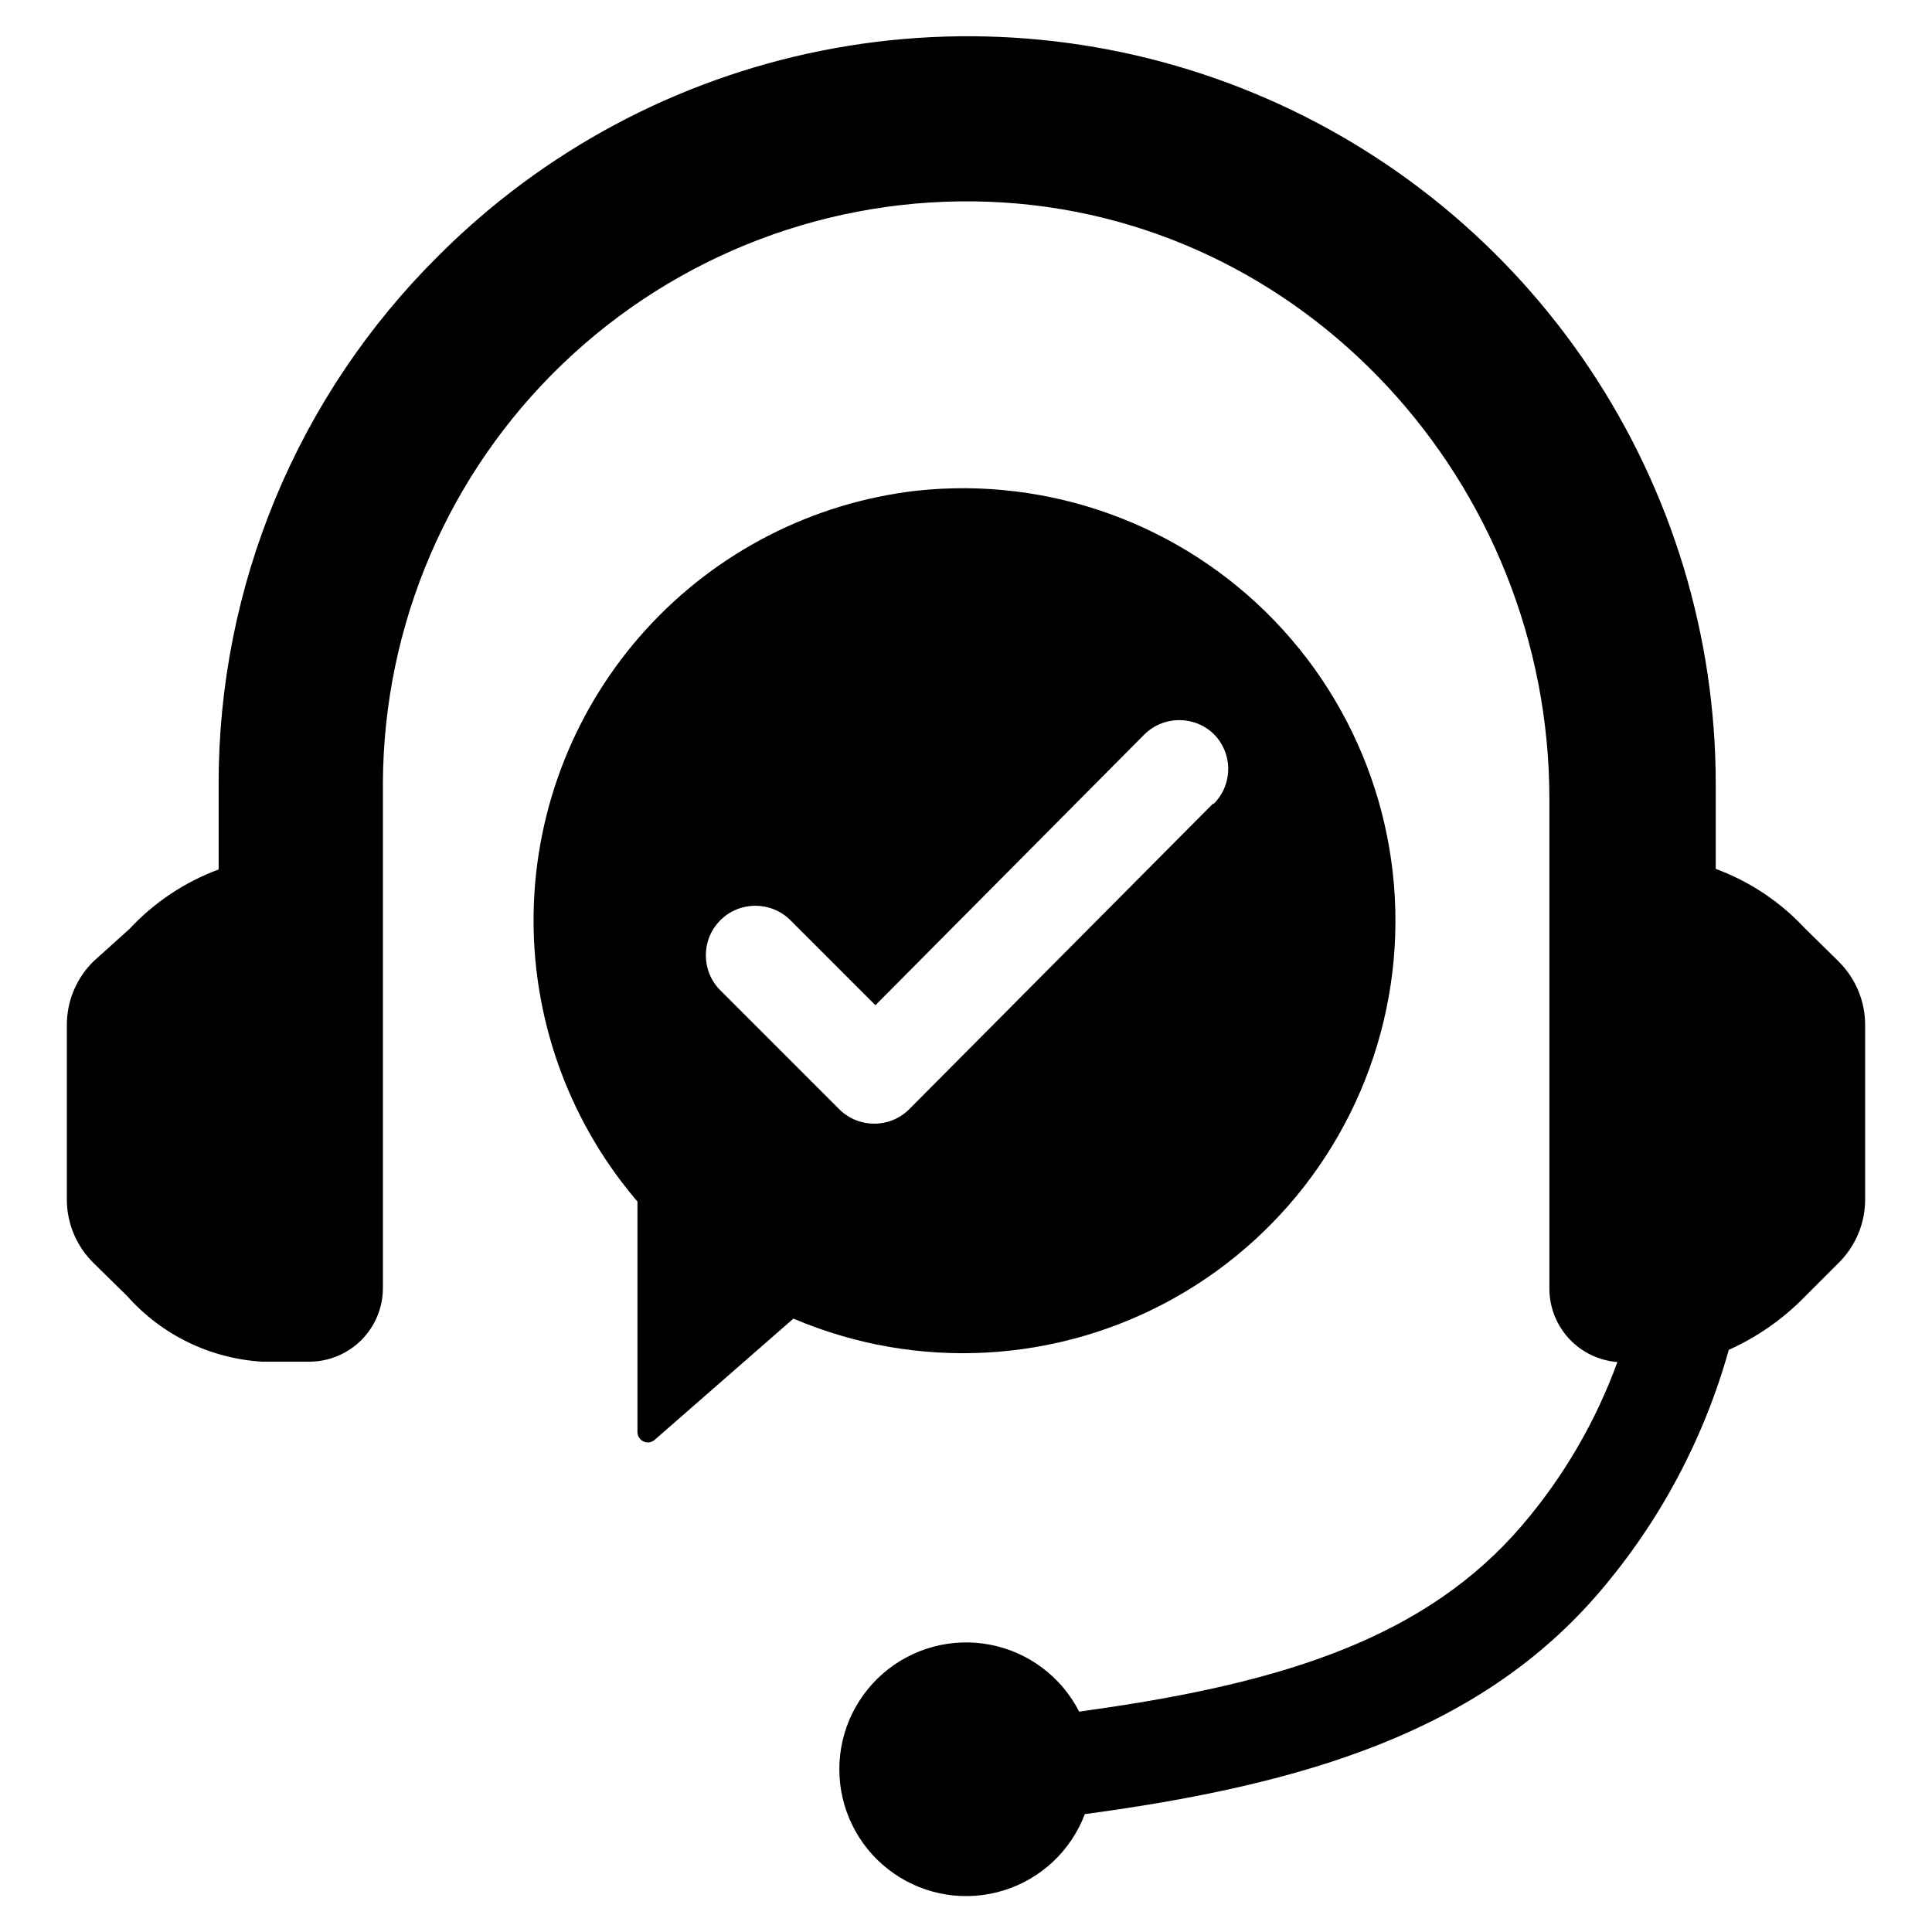
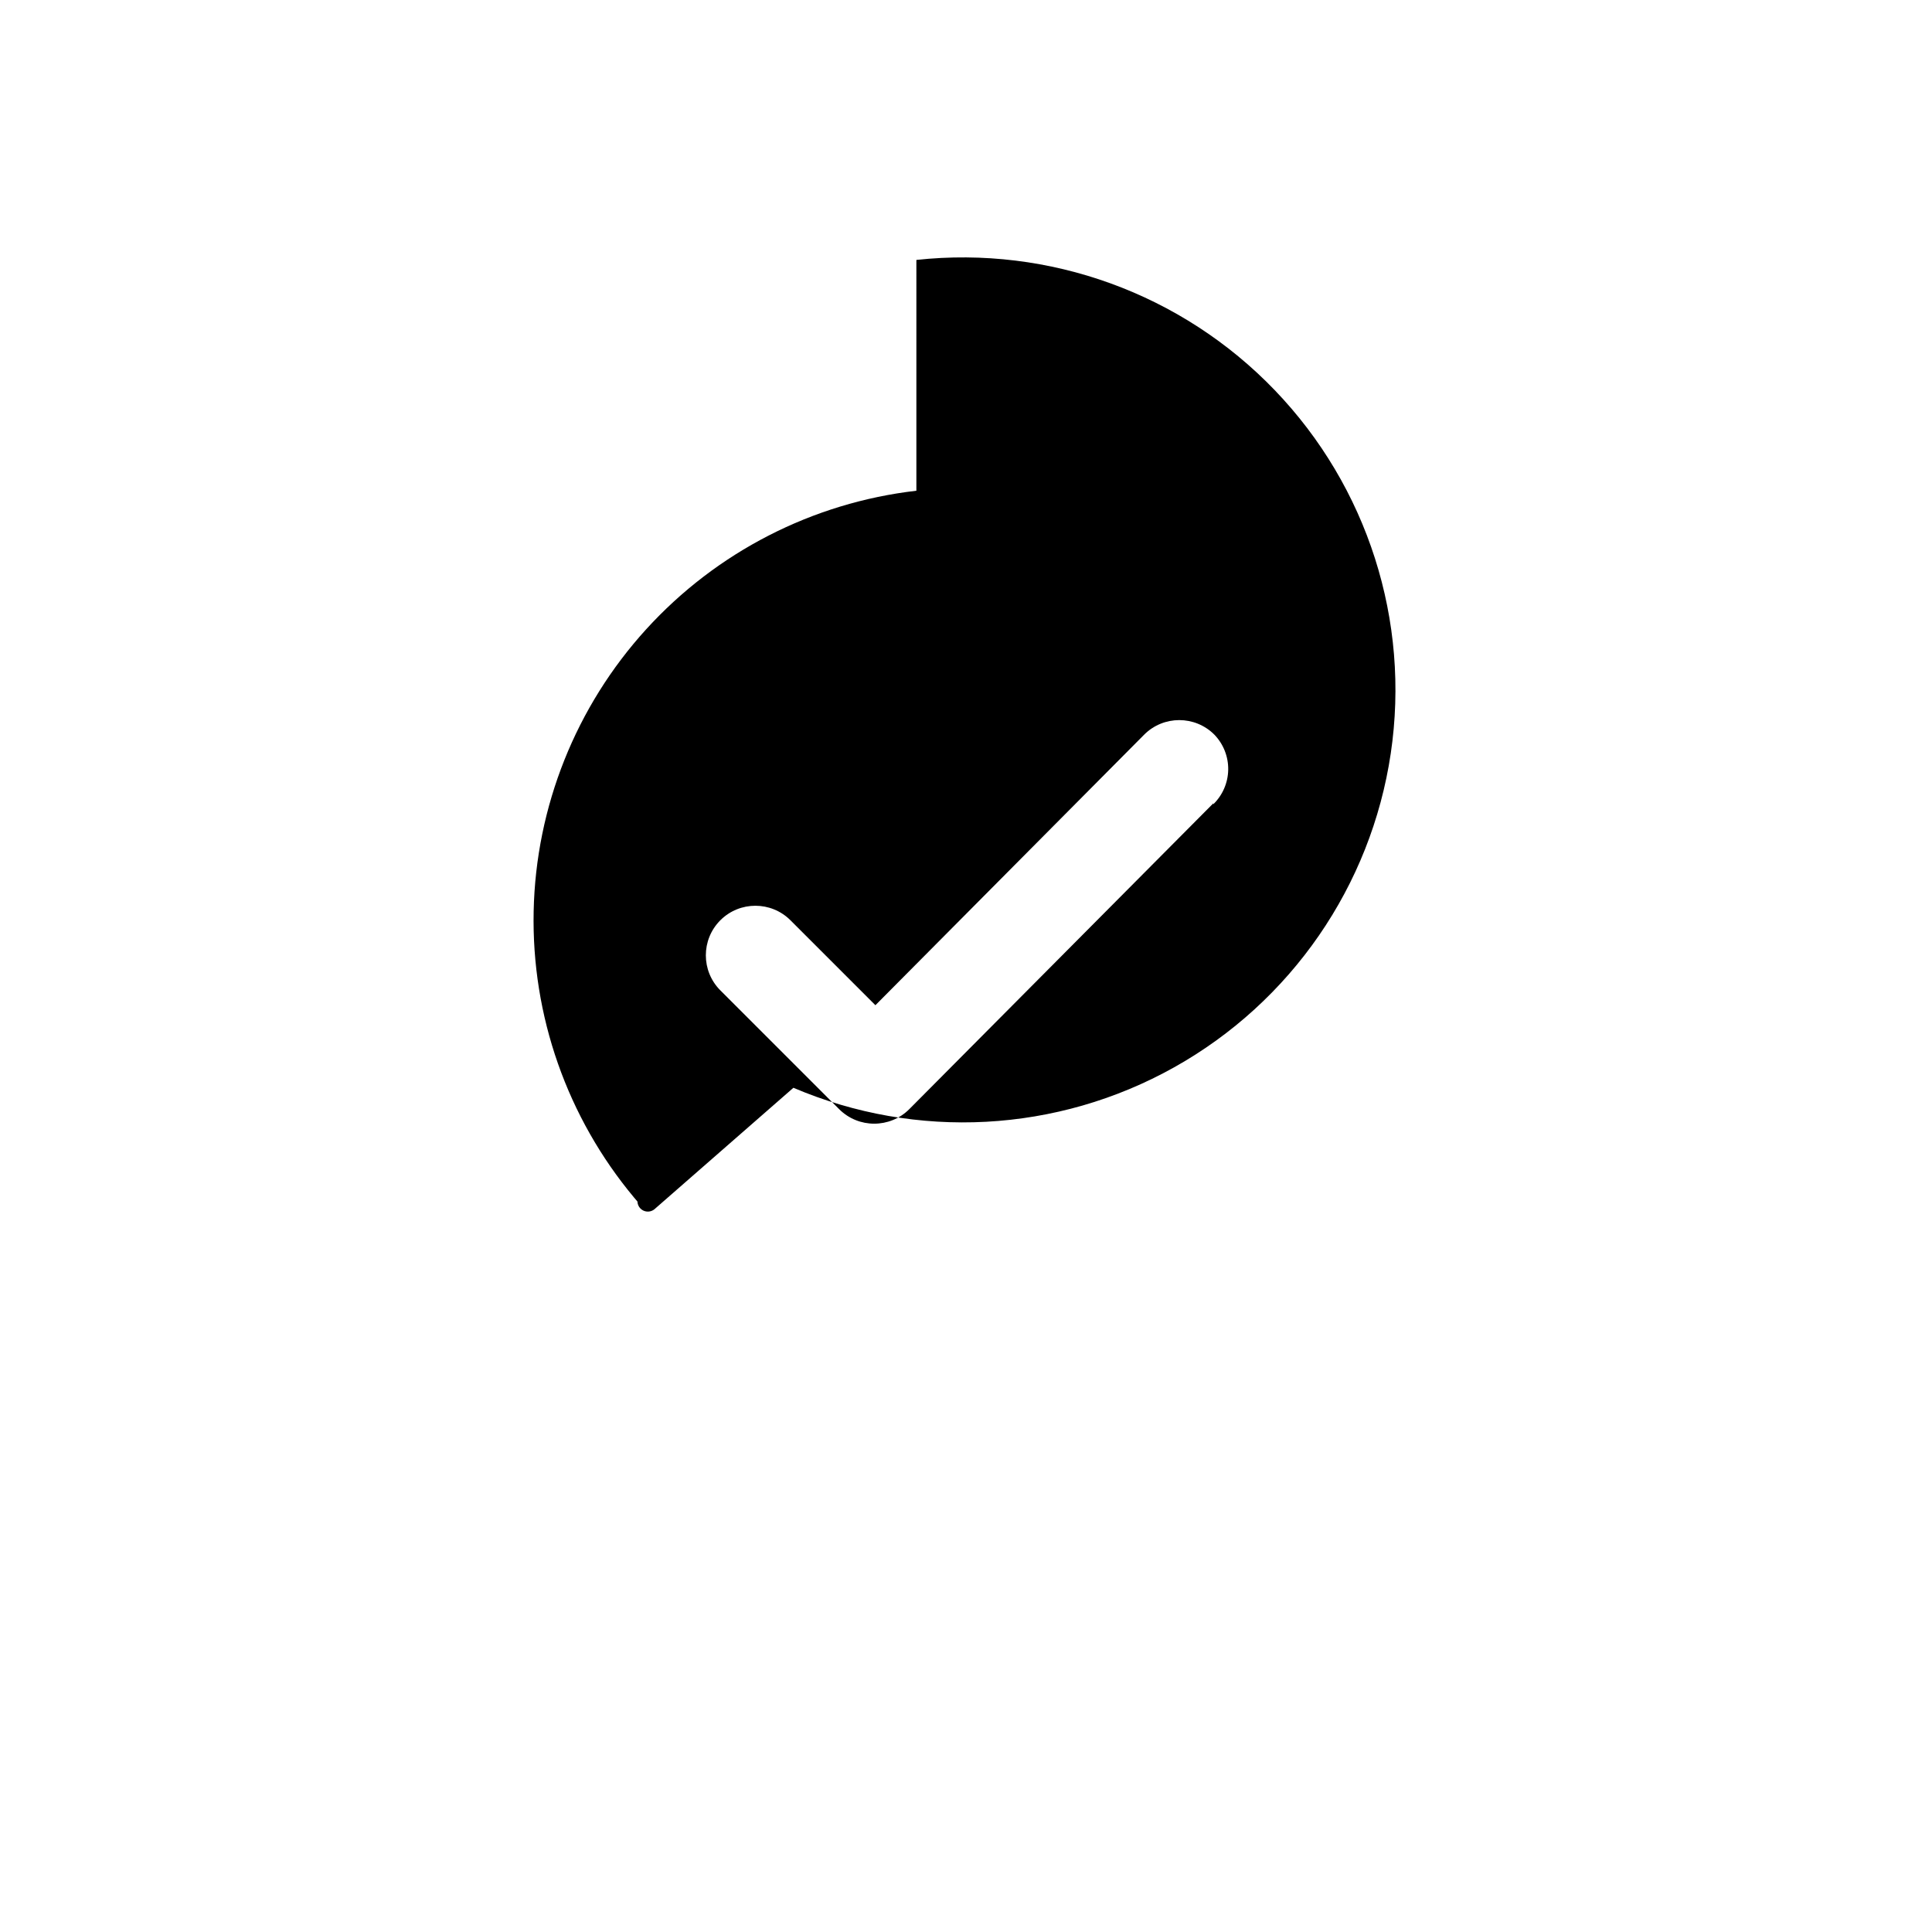
<svg xmlns="http://www.w3.org/2000/svg" fill="#000000" width="800px" height="800px" version="1.1" viewBox="144 144 512 512">
  <g>
-     <path d="m631.2 398.74-8.895-8.738c-6.531-7.023-14.621-12.414-23.617-15.742v-22.355c0.016-39.227-11.605-77.574-33.395-110.19-21.789-32.617-52.766-58.035-89.008-73.035-36.242-15.004-76.121-18.918-114.59-11.242-38.465 7.672-73.793 26.586-101.5 54.344-18.5 18.34-33.176 40.168-43.176 64.223-10 24.051-15.125 49.852-15.078 75.902v22.516-0.004c-8.992 3.328-17.082 8.723-23.613 15.746l-9.527 8.578c-4.566 4.477-7.121 10.609-7.086 17.004v46.445c0.09 6.231 2.637 12.172 7.086 16.531l8.895 8.738c9.137 10.305 21.992 16.562 35.738 17.398h12.52c5.176 0 10.141-2.059 13.805-5.719 3.66-3.66 5.715-8.629 5.715-13.805v-133.82c0.164-41.938 17.34-82.016 47.598-111.05 30.258-29.043 71.004-44.559 112.91-43 83.602 3.148 148.62 74.547 148.62 158.23v129.81c0.004 4.914 1.863 9.648 5.207 13.254 3.34 3.602 7.918 5.812 12.82 6.191-5.762 15.828-14.32 30.496-25.27 43.297-25.27 29.52-62.582 41.645-114.14 48.887l-3.227 0.473v-0.004c-4.707-9.227-13.402-15.77-23.57-17.734-10.168-1.965-20.672 0.867-28.477 7.676-7.805 6.809-12.031 16.836-11.461 27.176 0.566 10.34 5.871 19.844 14.375 25.754 8.504 5.91 19.258 7.57 29.148 4.5 9.891-3.066 17.816-10.523 21.48-20.211 58.566-7.871 104.93-22.043 136.42-58.883 15.941-18.645 27.629-40.539 34.242-64.16 7.543-3.387 14.379-8.168 20.152-14.09l8.895-8.895c4.527-4.438 7.082-10.508 7.086-16.848v-46.129c0.035-6.394-2.519-12.527-7.086-17.004z" />
-     <path d="m386.85 274.05c-27.516 3.18-52.949 16.223-71.598 36.707-18.645 20.484-29.242 47.031-29.828 74.727-0.586 27.695 8.879 54.664 26.641 75.918l0.867 1.023v61.168c0.035 1.043 0.66 1.977 1.609 2.41 0.953 0.434 2.066 0.293 2.879-0.363l36.84-32.195v-0.004c32.66 13.918 69.93 11.914 100.91-5.426 30.98-17.34 52.176-48.055 57.395-83.176 5.215-35.117-6.137-70.668-30.738-96.266-24.602-25.598-59.68-38.348-94.977-34.523zm78.719 82.812-80.605 81.082c-5.133 5.125-13.449 5.125-18.578 0l-31.488-31.488c-5.125-5.133-5.125-13.445 0-18.578 5.129-5.125 13.445-5.125 18.578 0l22.516 22.516 71.238-71.715c5.133-5.125 13.445-5.125 18.578 0 2.414 2.492 3.738 5.844 3.68 9.316-0.059 3.469-1.496 6.773-3.996 9.184z" />
+     <path d="m386.85 274.05c-27.516 3.18-52.949 16.223-71.598 36.707-18.645 20.484-29.242 47.031-29.828 74.727-0.586 27.695 8.879 54.664 26.641 75.918l0.867 1.023c0.035 1.043 0.66 1.977 1.609 2.41 0.953 0.434 2.066 0.293 2.879-0.363l36.84-32.195v-0.004c32.66 13.918 69.93 11.914 100.91-5.426 30.98-17.34 52.176-48.055 57.395-83.176 5.215-35.117-6.137-70.668-30.738-96.266-24.602-25.598-59.68-38.348-94.977-34.523zm78.719 82.812-80.605 81.082c-5.133 5.125-13.449 5.125-18.578 0l-31.488-31.488c-5.125-5.133-5.125-13.445 0-18.578 5.129-5.125 13.445-5.125 18.578 0l22.516 22.516 71.238-71.715c5.133-5.125 13.445-5.125 18.578 0 2.414 2.492 3.738 5.844 3.68 9.316-0.059 3.469-1.496 6.773-3.996 9.184z" />
  </g>
</svg>